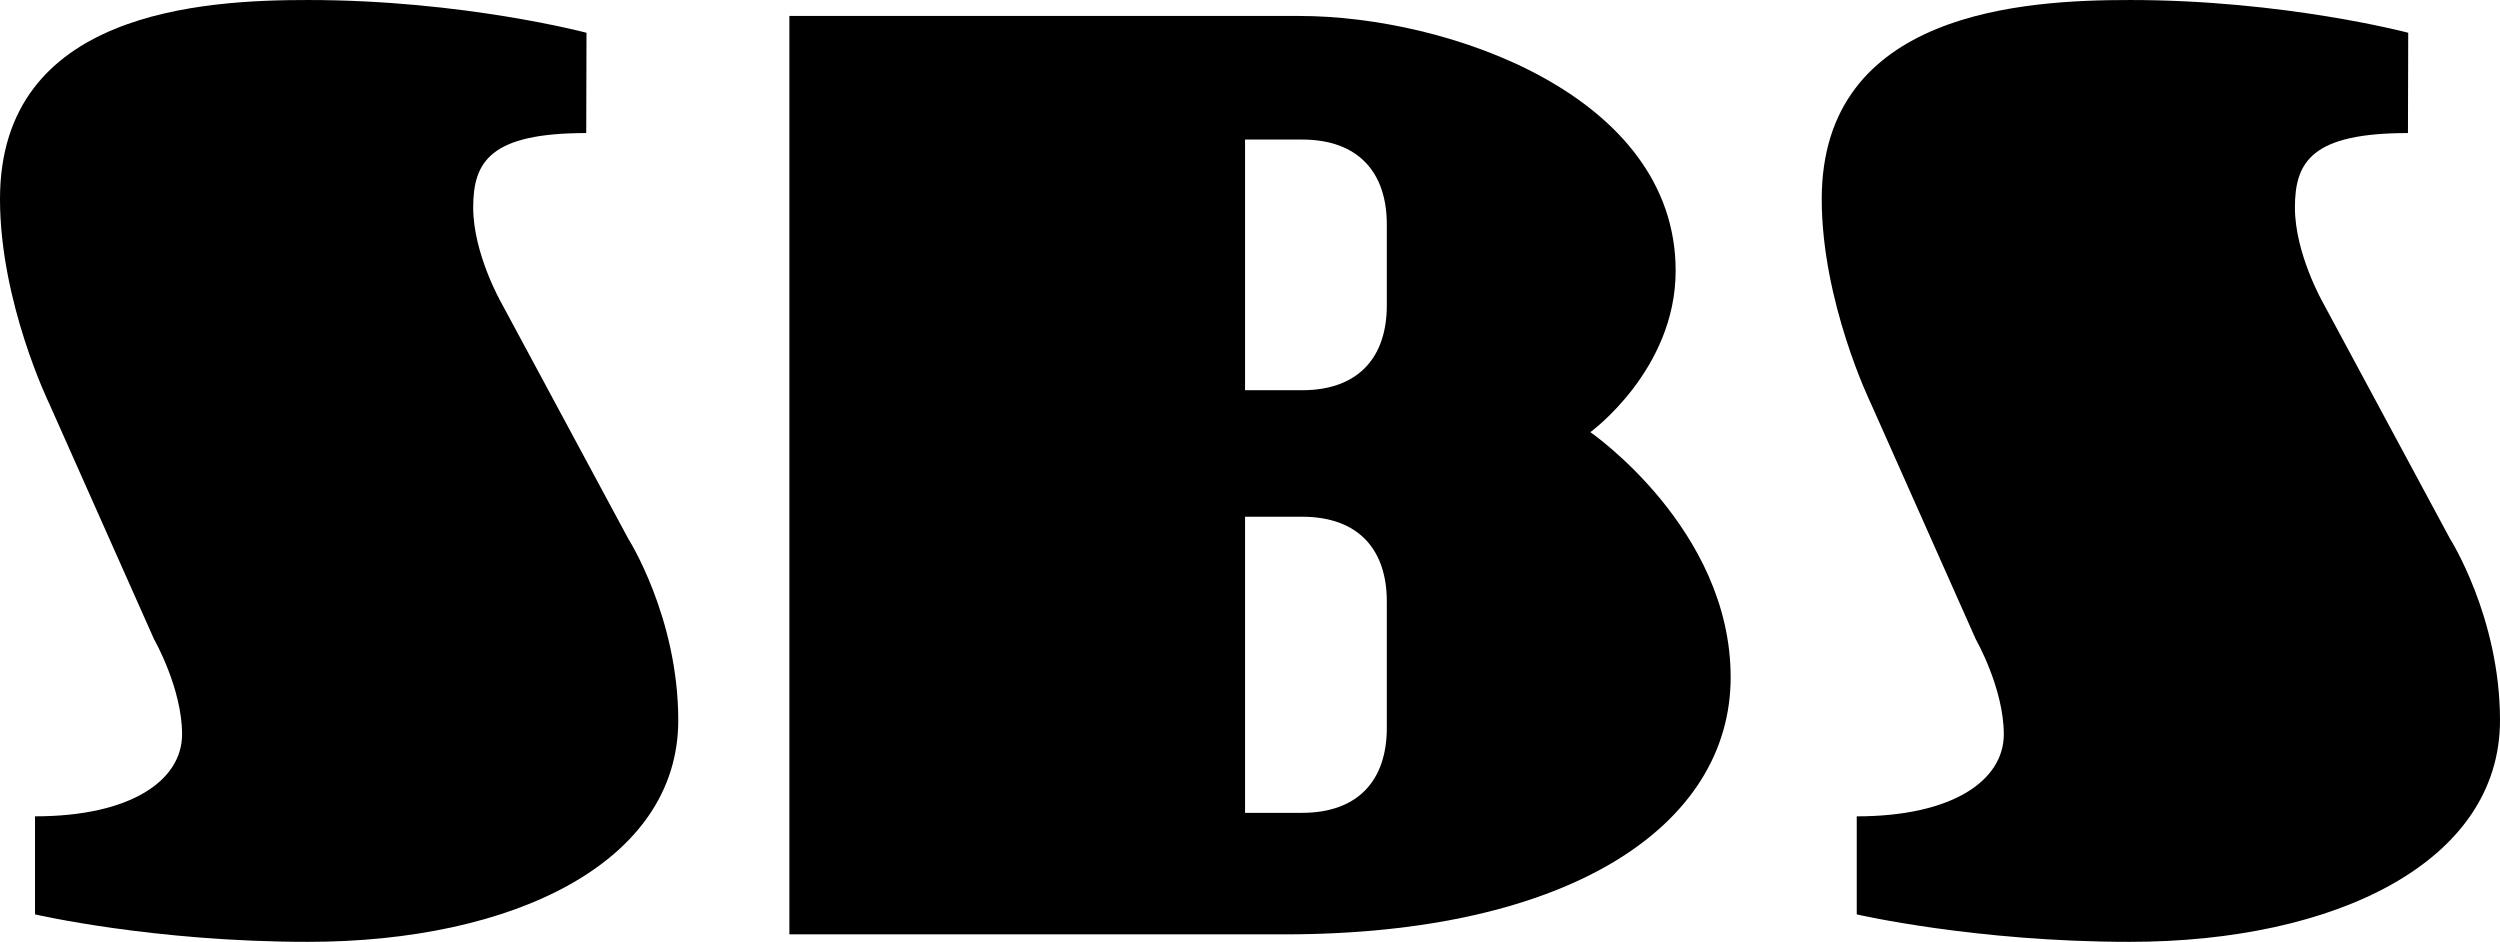
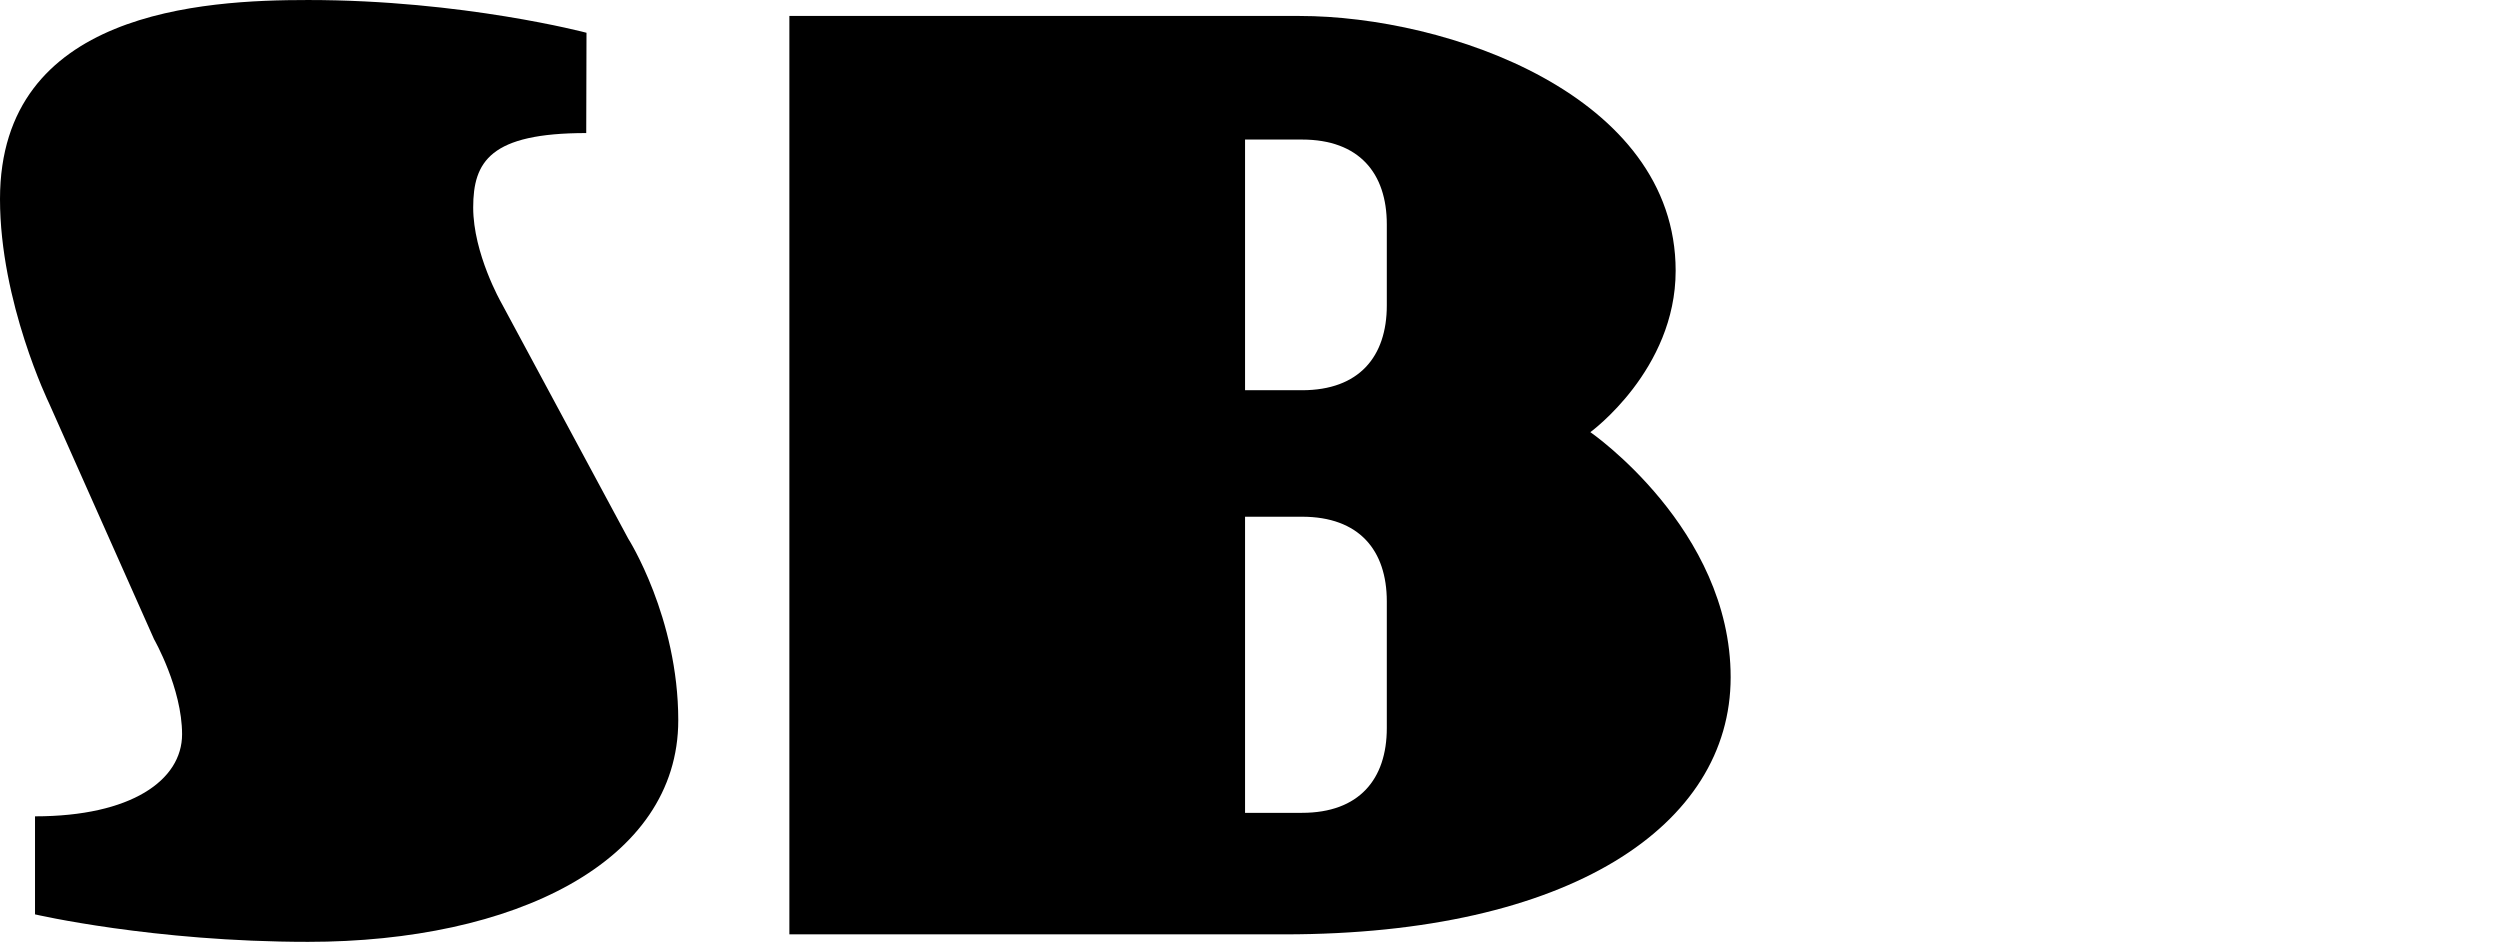
<svg xmlns="http://www.w3.org/2000/svg" version="1.1" id="Layer_1" x="0px" y="0px" viewBox="0 0 206.339 77.736" style="enable-background:new 0 0 206.339 77.736;" xml:space="preserve">
  <path d="M25.431,77.736c16.927,0,30.55-6.562,30.55-18.287c0-8.505-4.128-14.988-4.128-14.988L41.367,24.975  c0,0-2.312-4.046-2.312-7.844s1.404-6.149,9.33-6.149l0.022-8.278c0,0-10.178-2.703-22.976-2.703  C16.761,0,0,0.908,0,16.431c0,8.505,4.046,16.844,4.046,16.844l8.67,19.486c0,0,2.312,4.046,2.312,7.844  c0,3.798-4.211,6.771-12.138,6.771v8.092C2.89,75.468,12.633,77.736,25.431,77.736z" />
-   <path d="M175.789,77.736c16.927,0,30.55-6.562,30.55-18.287c0-8.505-4.128-14.988-4.128-14.988L191.724,24.975  c0,0-2.312-4.046-2.312-7.844s1.404-6.149,9.33-6.149l0.022-8.278c0,0-10.178-2.703-22.976-2.703  c-8.67,0-25.431,0.908-25.431,16.431c0,8.505,4.046,16.844,4.046,16.844l8.67,19.486c0,0,2.312,4.046,2.312,7.844  c0,3.798-4.211,6.771-12.138,6.771v8.092C153.247,75.468,162.99,77.736,175.789,77.736z" />
  <path d="M131.261,35.668c0,0,7.04-5.12,7.04-13.32c0-14.53-18.88-21.03-31.04-21.03c-15.69,0-42.11,0-42.11,0v75.8  c0,0,17.34,0,40.87,0c23.53,0,36.82-8.97,36.82-21.22S131.261,35.668,131.261,35.668z M114.461,60.088c0,4.23-2.29,7-7,7h-4.7  v-24.44h4.7c4.71,0,7,2.76,7,6.99V60.088z M114.461,25.208c0,4.23-2.29,7-7,7h-4.7v-20.69h4.7c4.71,0,7,2.77,7,7V25.208z" />
</svg>